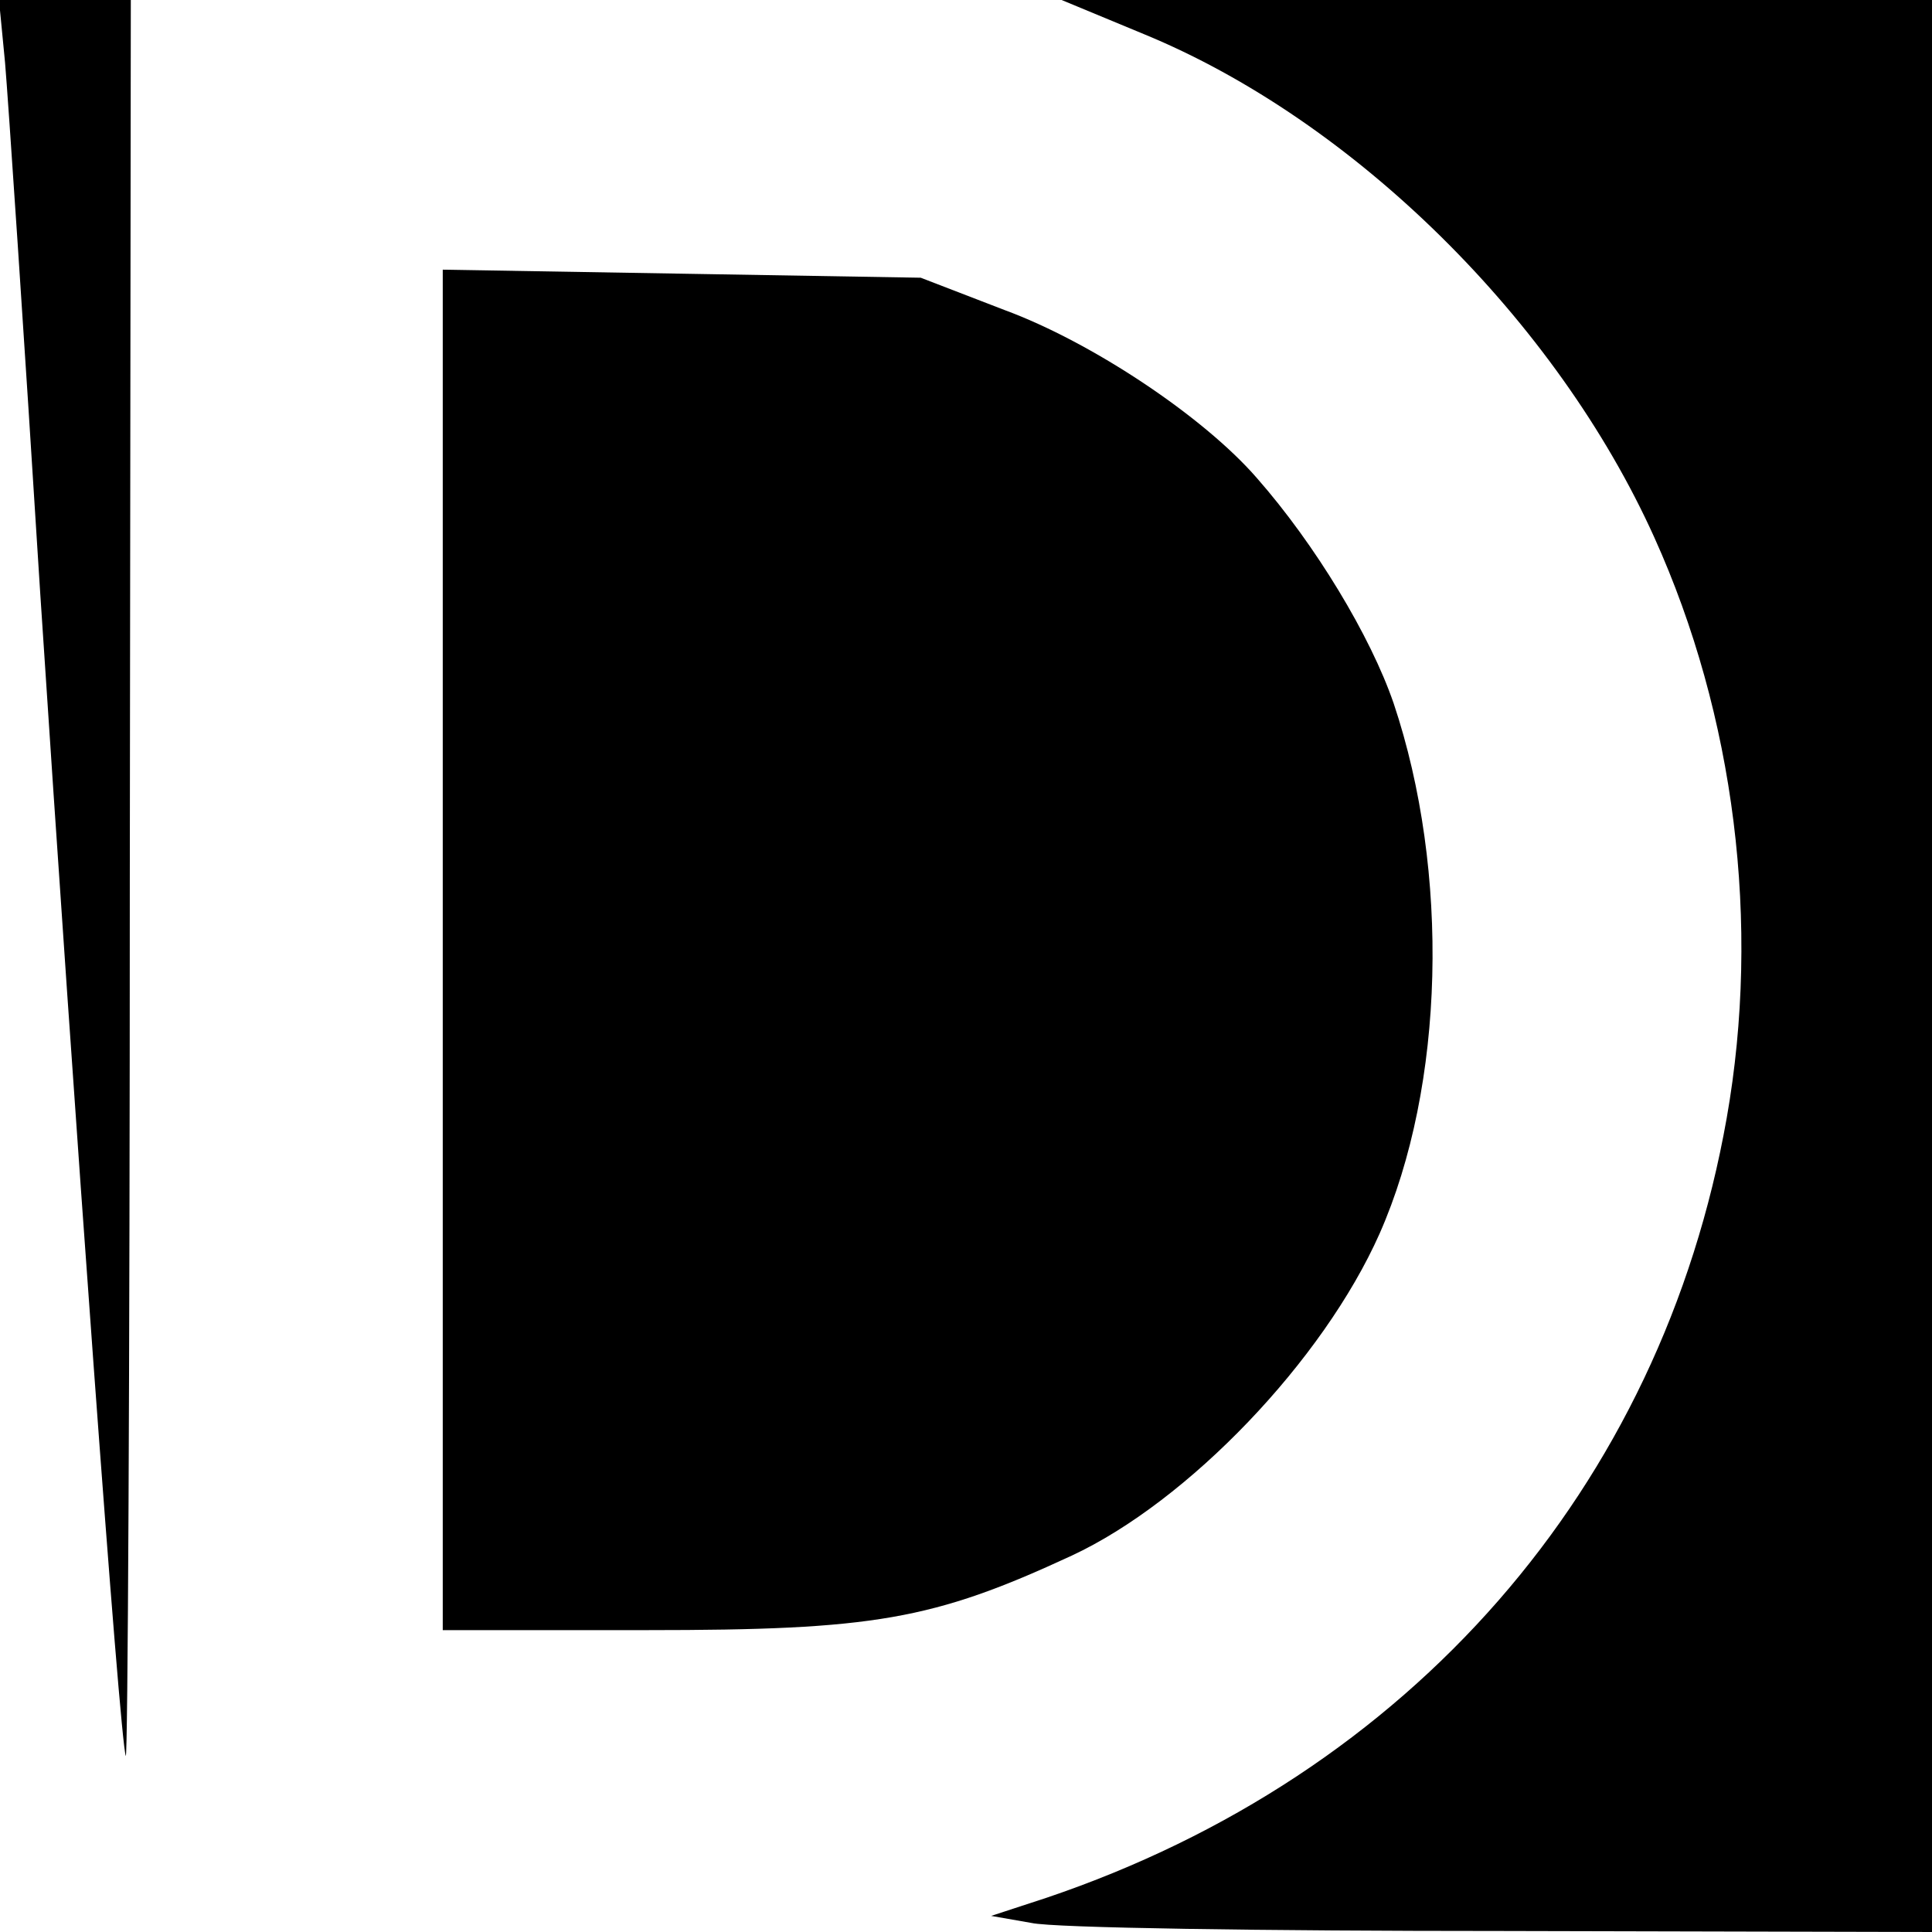
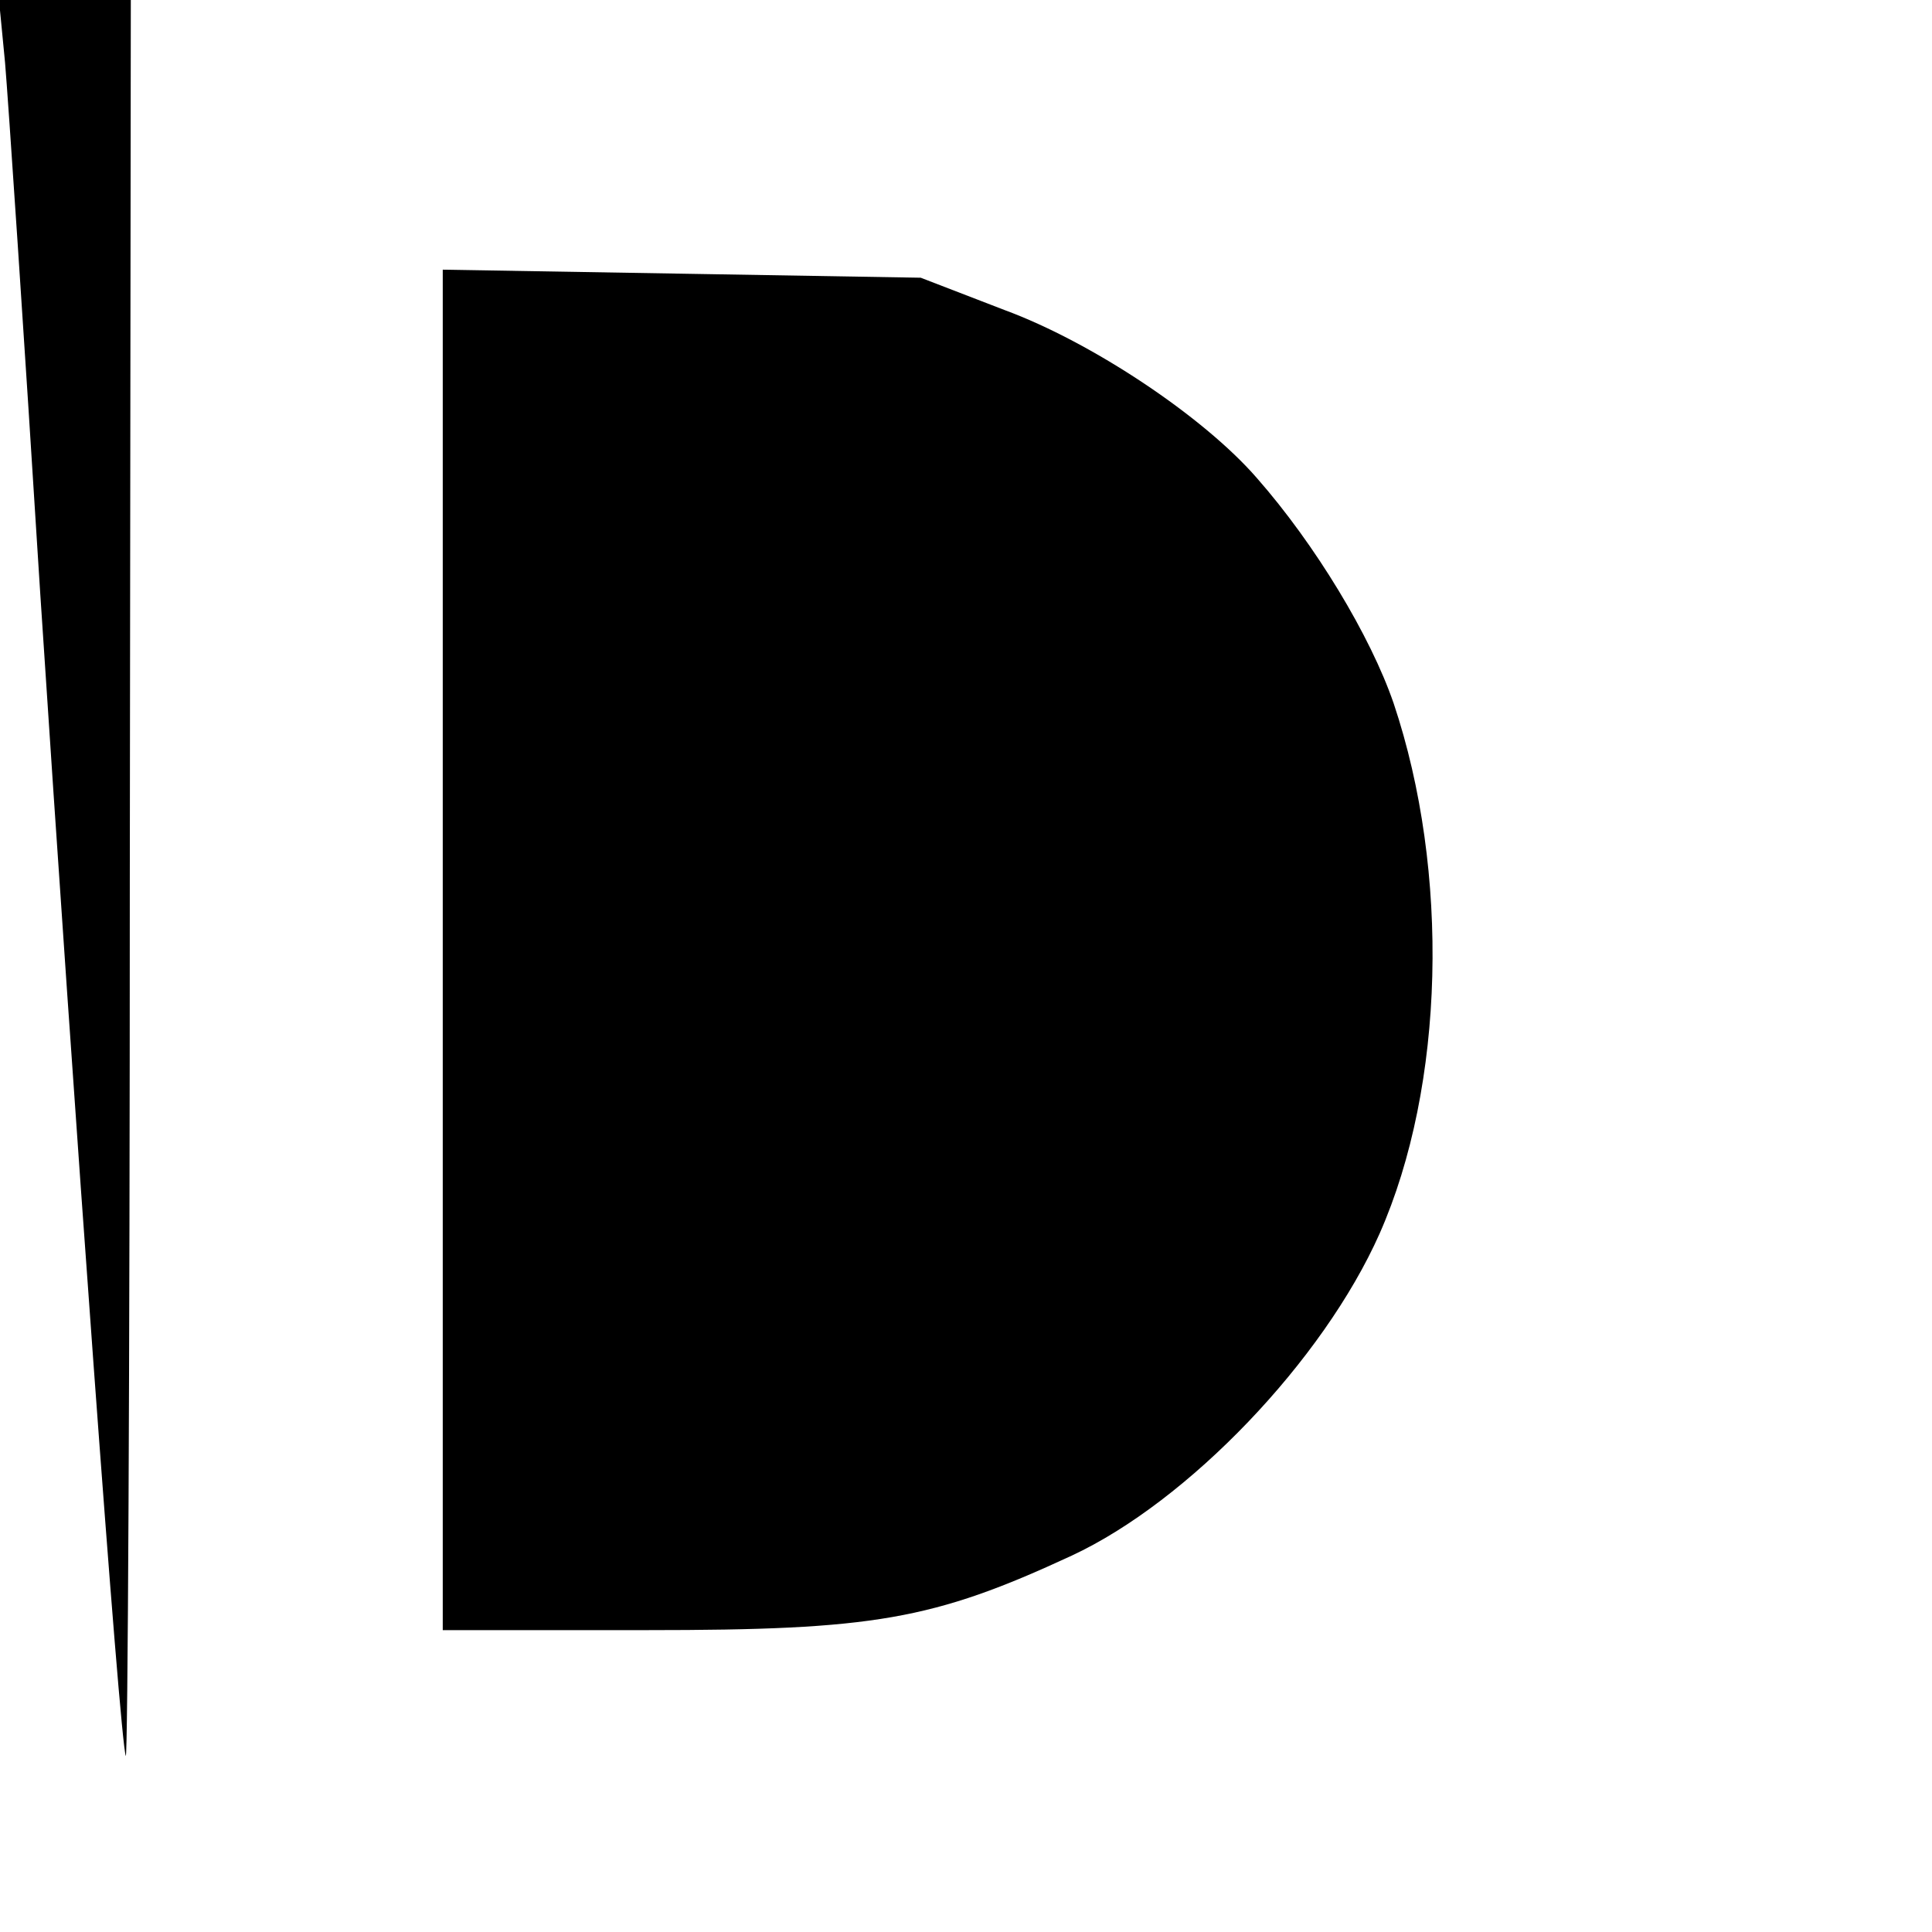
<svg xmlns="http://www.w3.org/2000/svg" version="1.0" width="192pt" height="192pt" viewBox="0 0 192 192" preserveAspectRatio="xMidYMid meet">
  <g transform="translate(0,192) scale(0.1,-0.1)" fill="#000000" stroke="none">
    <path d="M5 1858 c3 -35 19 -272 35 -528 34 -519 79 -1140 85 -1155 2 -5 4 385 4 868 l1 877 -65 0 -66 0 6 -62z" />
-     <path d="M1137 1886 c209 -86 410 -285 507 -500 80 -177 106 -384 72 -577 -65 -368 -315 -653 -676 -775 l-55 -18 40 -7 c22 -5 232 -8 468 -8 l427 -1 0 960 0 960 -432 0 -433 0 82 -34z" />
    <path d="M440 976 l0 -676 203 0 c225 0 284 10 422 74 116 54 250 194 306 320 65 147 70 360 14 527 -23 67 -78 158 -136 224 -53 61 -164 135 -251 167 l-83 32 -237 4 -238 4 0 -676z" />
  </g>
</svg>